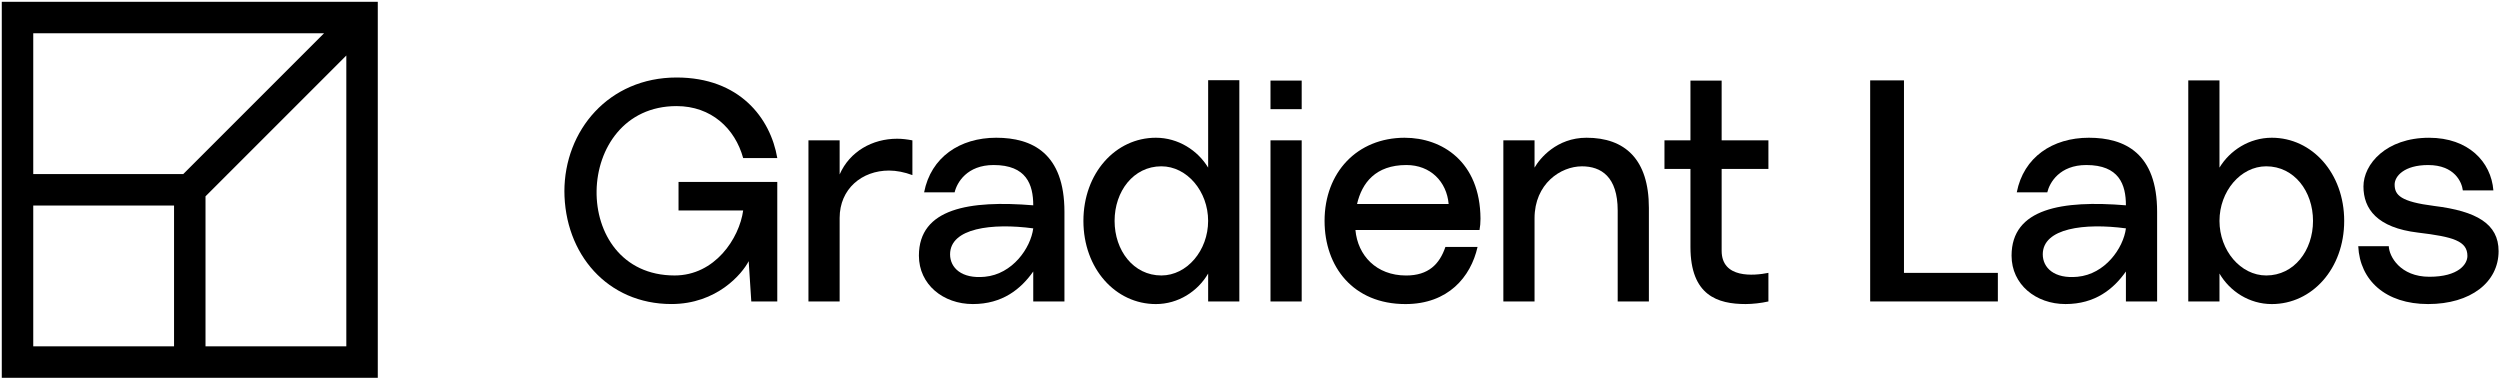
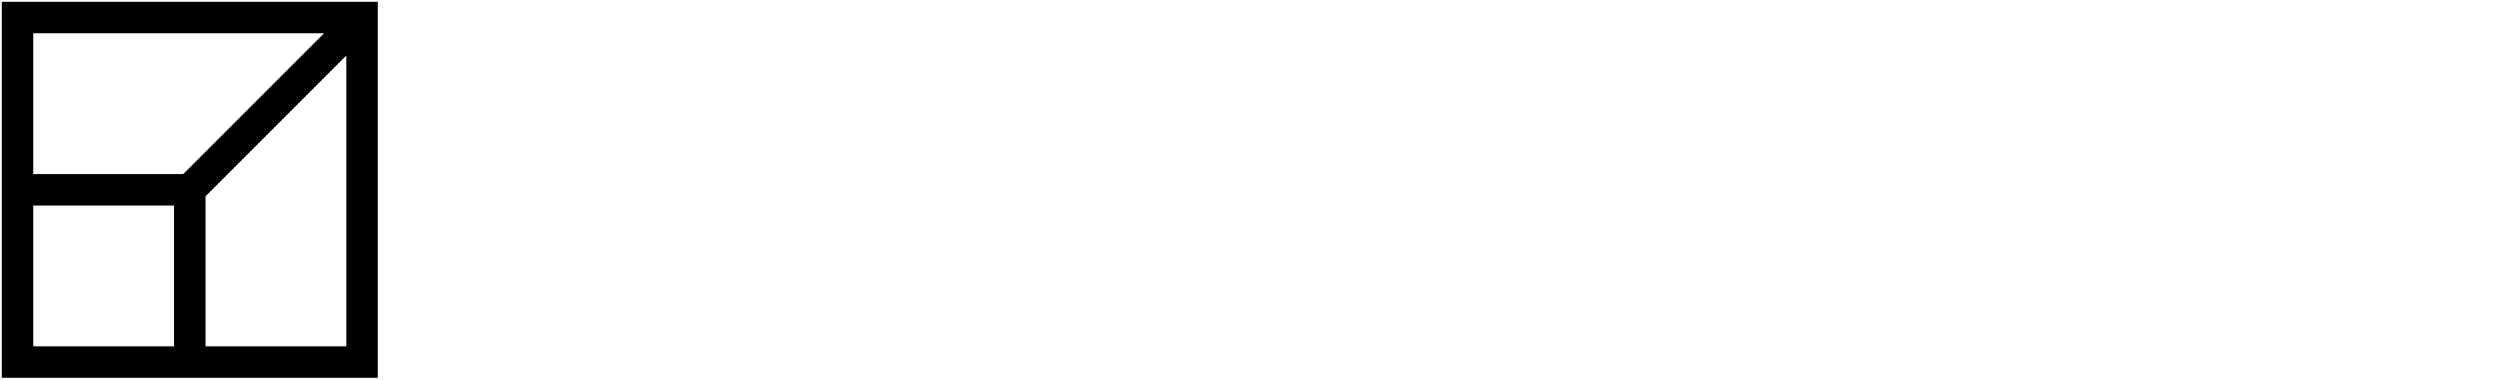
<svg xmlns="http://www.w3.org/2000/svg" width="1258" height="191" viewBox="0 0 1258 191" fill="none">
  <path fill-rule="evenodd" clip-rule="evenodd" d="M190.102 190.102H0.897V0.897H190.102V190.102ZM103.414 98.777V174.269H174.269V27.927L103.414 98.777ZM16.731 174.266H87.581V103.416H16.731V174.266ZM16.731 87.582H92.218L163.071 16.731H16.731V87.582Z" fill="black" />
  <g clip-path="url(#clip0_3618_204436)">
    <path d="M422.508 87.779V70.619H406.812V151.7H422.508V109.686C422.508 94.972 433.784 85.824 447.352 85.824C451.108 85.824 455.2 86.642 459.119 88.116V70.628C456.5 70.137 454.054 69.81 451.435 69.81C439.013 69.81 427.573 76.185 422.499 87.788L422.508 87.779Z" fill="black" />
    <path d="M607.94 84.351C602.711 75.684 592.898 69.31 581.622 69.31C561.352 69.31 545.174 87.124 545.174 111.159C545.174 135.194 561.352 153.009 581.622 153.009C592.898 153.009 602.711 146.634 607.94 137.641V151.7H623.636V40.355H607.94V84.351ZM584.396 138.614C570.337 138.614 560.861 126.028 560.861 111.15C560.861 96.273 570.346 83.687 584.396 83.687C597.309 83.687 607.931 96.273 607.931 111.15C607.931 126.028 597.309 138.614 584.396 138.614Z" fill="black" />
    <path d="M655.009 70.619H639.313V151.7H655.009V70.619Z" fill="black" />
    <path d="M655.009 40.546H639.313V54.932H655.009V40.546Z" fill="black" />
    <path d="M706.899 69.31C682.873 69.31 666.522 86.797 666.522 111.159C666.522 134.203 680.908 153.009 707.226 153.009C728.642 153.009 740.082 139.441 743.51 124.245H727.332C724.386 132.912 718.83 138.632 707.553 138.632C692.512 138.632 683.2 128.501 682.054 115.743H744.492C744.82 113.778 744.983 112.314 744.983 110.023C744.82 81.25 725.532 69.319 706.899 69.319V69.31ZM682.864 102.657C685.319 92.035 692.185 83.041 707.708 83.041C719.803 83.041 727.978 91.38 728.96 102.657H682.864Z" fill="black" />
    <path d="M798.337 69.31C783.296 69.31 774.802 79.768 772.183 84.351V70.619H756.487V151.7H772.183V109.85C772.183 92.526 785.26 83.696 796.045 83.696C805.684 83.696 814.023 88.925 814.023 105.93V151.7H829.719V104.621C829.719 80.104 817.625 69.31 798.337 69.31Z" fill="black" />
    <path d="M866.331 40.546H850.635V70.619H837.558V85.006H850.635V124.236C850.635 148.753 864.367 153 878.426 153C881.854 153 886.274 152.509 889.866 151.691V137.304C882.509 138.777 866.331 140.25 866.331 126.191V84.996H889.866V70.61H866.331V40.546Z" fill="black" />
    <path d="M958.079 40.446H941.073V151.69H1005.32V137.313H958.079V40.446Z" fill="black" />
    <path d="M1143.16 69.31C1131.88 69.31 1122.07 75.684 1116.84 84.351V40.446H1101.14V151.7H1116.84V137.641C1122.07 146.634 1131.88 153.009 1143.16 153.009C1163.43 153.009 1179.6 135.194 1179.6 111.159C1179.6 87.124 1163.42 69.31 1143.16 69.31ZM1140.37 138.614C1127.46 138.614 1116.84 126.028 1116.84 111.15C1116.84 96.273 1127.46 83.687 1140.37 83.687C1154.43 83.687 1163.91 96.273 1163.91 111.15C1163.91 126.028 1154.42 138.614 1140.37 138.614Z" fill="black" />
    <path d="M1224.93 103.639C1208.09 101.511 1204.98 98.246 1204.98 92.854C1204.98 88.607 1209.89 83.05 1221.82 83.05C1235.22 83.05 1238.81 91.717 1239.3 95.8H1254.67C1253.53 81.414 1242.09 69.319 1222.31 69.319C1200.73 69.319 1189.29 82.559 1189.29 93.836C1189.29 105.112 1196.15 114.597 1216.75 117.043C1234.57 119.171 1241.6 121.29 1241.6 128.81C1241.6 132.894 1237.19 139.268 1222.47 139.268C1207.76 139.268 1202.2 128.974 1202.04 123.9H1186.67C1187.49 141.06 1200.4 153 1221.82 153C1243.23 153 1257.29 142.051 1257.29 126.355C1257.29 112.624 1246.18 106.249 1224.93 103.639Z" fill="black" />
    <path d="M501.297 69.31C482.991 69.31 468.441 79.113 465.012 96.773H480.372C481.518 91.871 486.583 83.041 499.987 83.041C516.492 83.041 519.93 92.844 519.93 103.311C487.892 100.692 462.393 104.785 462.393 128.647C462.393 143.197 474.652 153 489.529 153C504.407 153 513.682 145.489 519.93 136.613V151.691H535.626V106.576C535.626 77.158 519.448 69.31 501.297 69.31ZM495.567 139.268C483.8 140.414 478.08 134.694 478.08 127.992C478.08 114.751 499.169 112.132 519.93 114.915C518.62 124.882 509.472 137.959 495.577 139.268H495.567Z" fill="black" />
    <path d="M1051.13 69.31C1032.82 69.31 1018.27 79.113 1014.84 96.773H1030.2C1031.35 91.871 1036.41 83.041 1049.82 83.041C1066.32 83.041 1069.76 92.844 1069.76 103.311C1037.72 100.692 1012.22 104.785 1012.22 128.647C1012.22 143.197 1024.48 153 1039.36 153C1054.24 153 1063.51 145.489 1069.76 136.613V151.691H1085.46V106.576C1085.46 77.158 1069.28 69.31 1051.13 69.31ZM1045.41 139.268C1033.64 140.414 1027.92 134.694 1027.92 127.992C1027.92 114.751 1049.01 112.132 1069.77 114.915C1068.46 124.882 1059.31 137.959 1045.42 139.268H1045.41Z" fill="black" />
    <path d="M341.437 105.921H373.965C372.001 119.98 359.742 138.614 339.472 138.614C286.081 138.614 287.826 53.386 340.454 53.386C357.942 53.386 369.873 64.663 373.965 79.54H391.134C387.697 59.434 372.174 39 340.454 39C306.343 39 284 65.609 284 96.391V95.873C284 127.883 305.761 152.991 337.835 152.991C360.724 152.991 373.474 137.786 376.739 131.411L378.048 151.681H391.125V91.544H341.437V105.93V105.921Z" fill="black" />
  </g>
  <defs>I've a
<clipPath id="clip0_3618_204436">
-       <rect width="973.292" height="114" fill="white" transform="translate(284 39)" />
-     </clipPath>
+       </clipPath>
  </defs>
</svg>